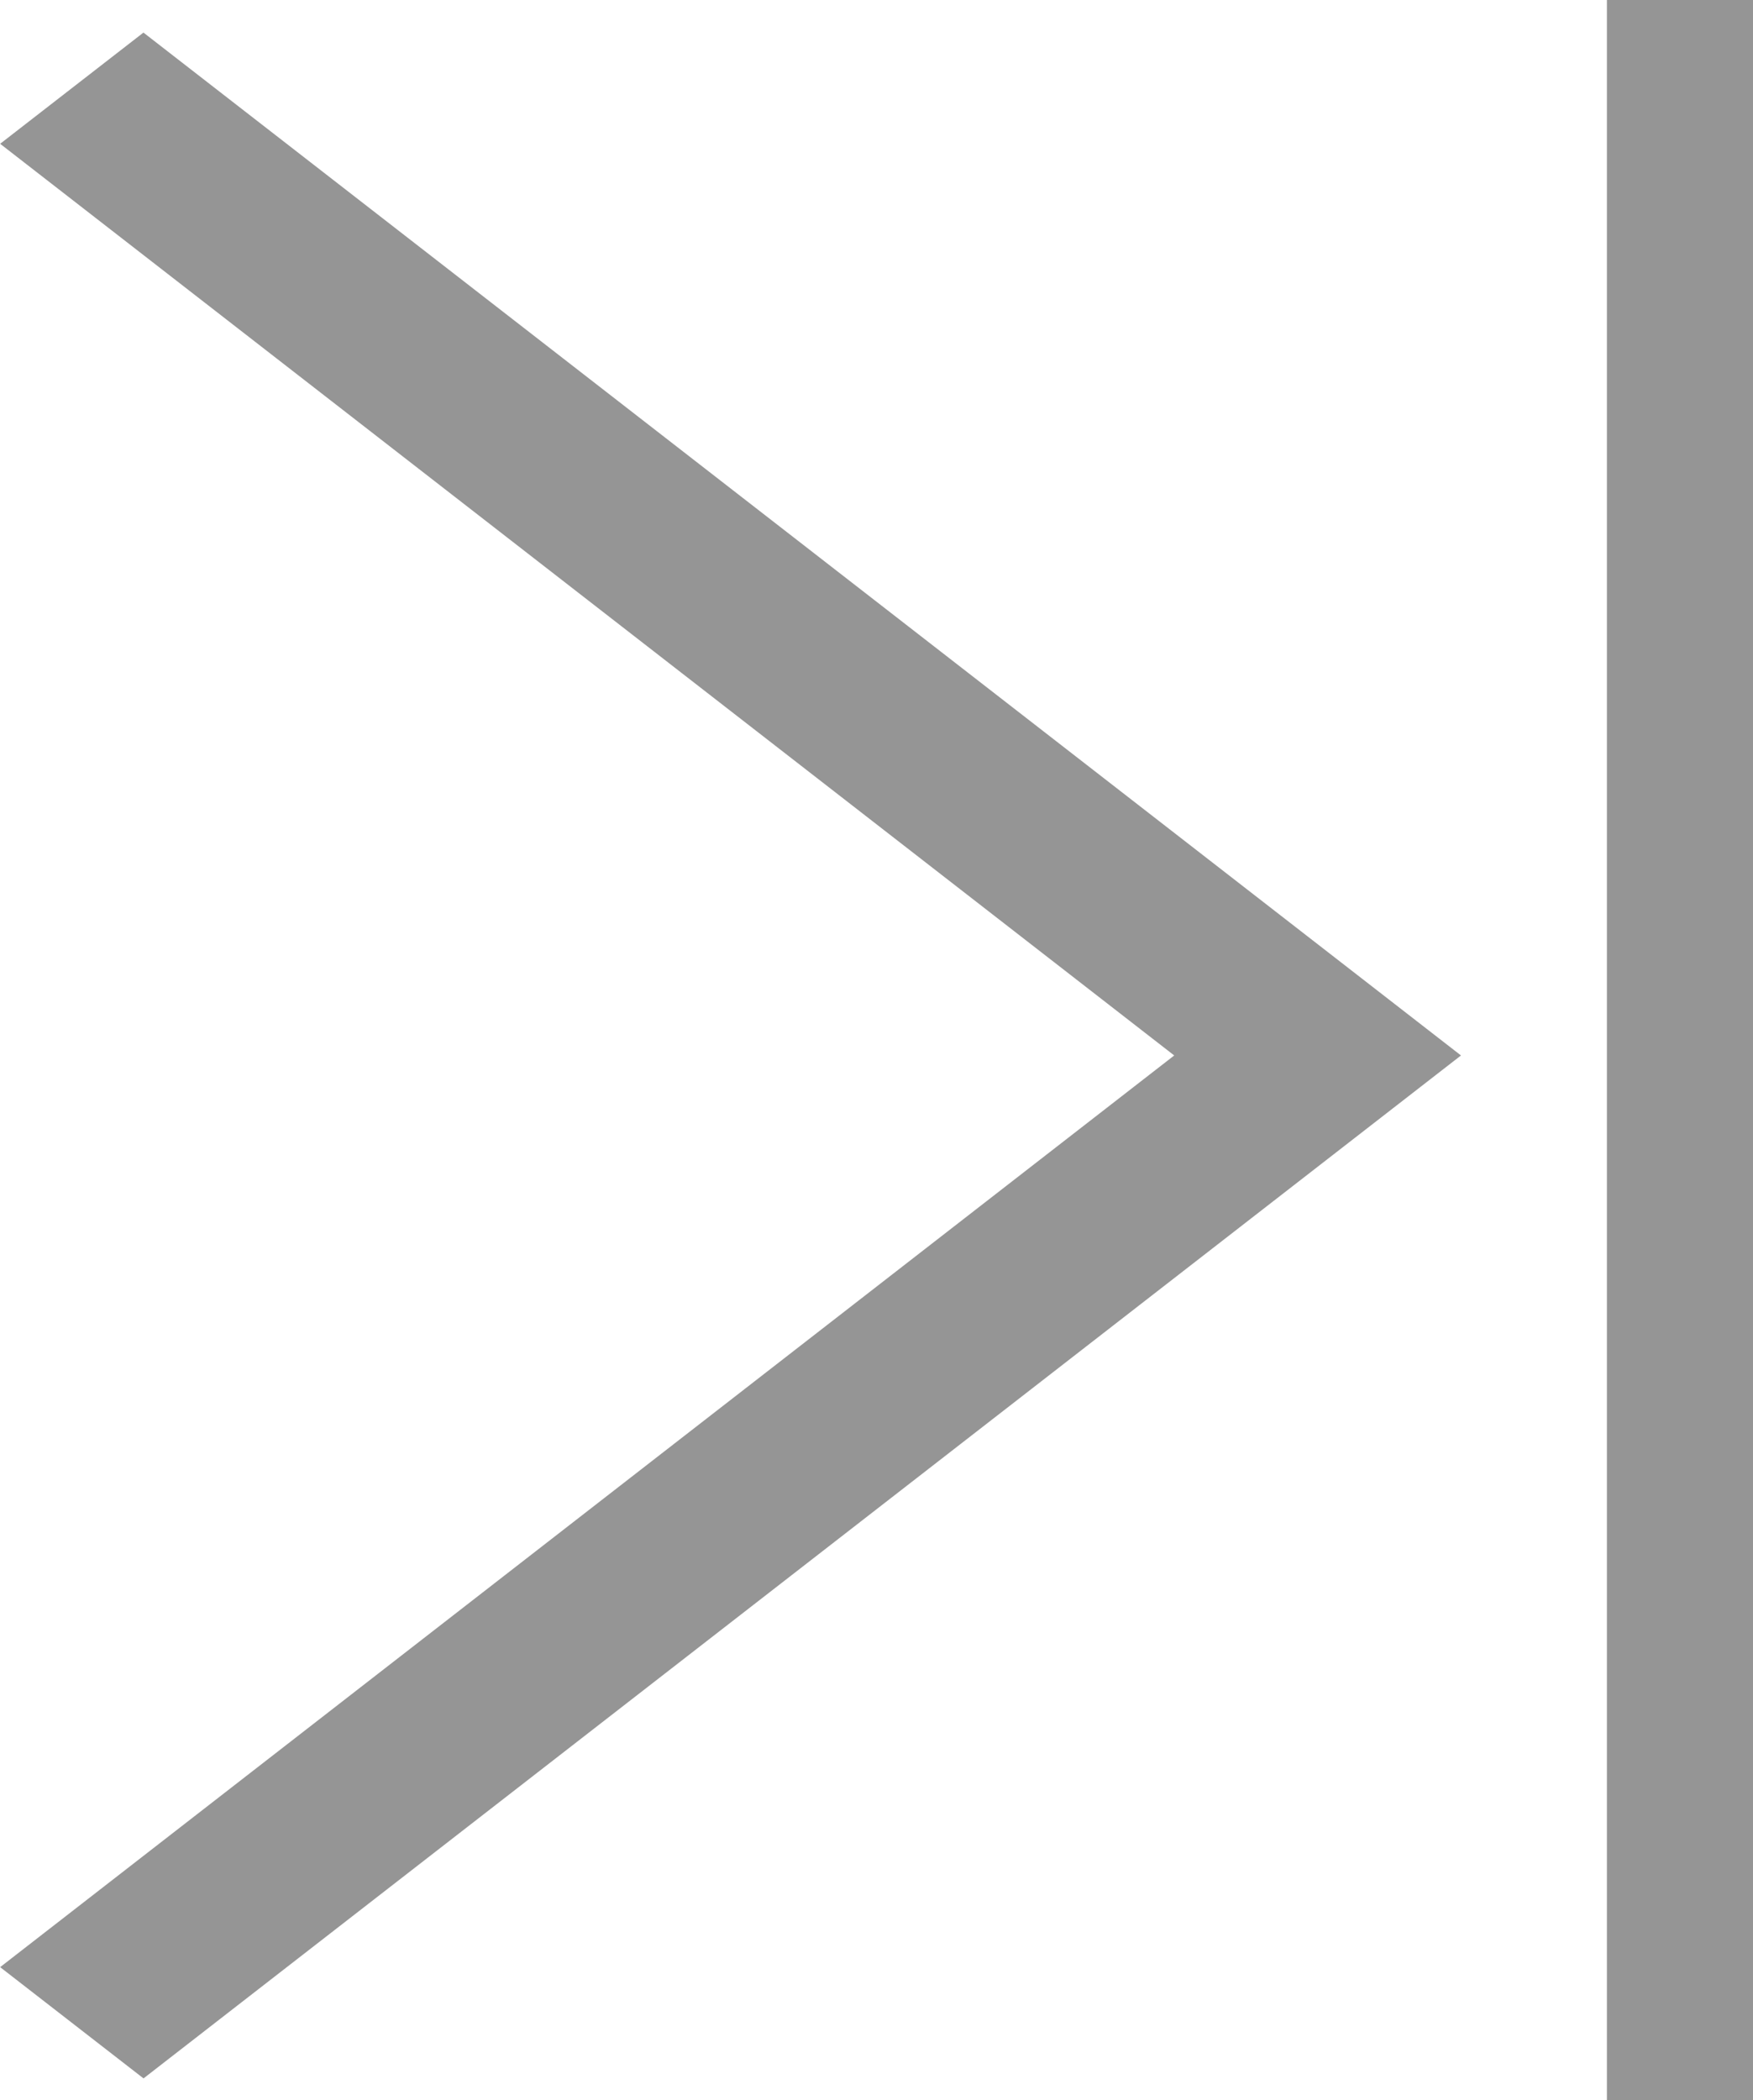
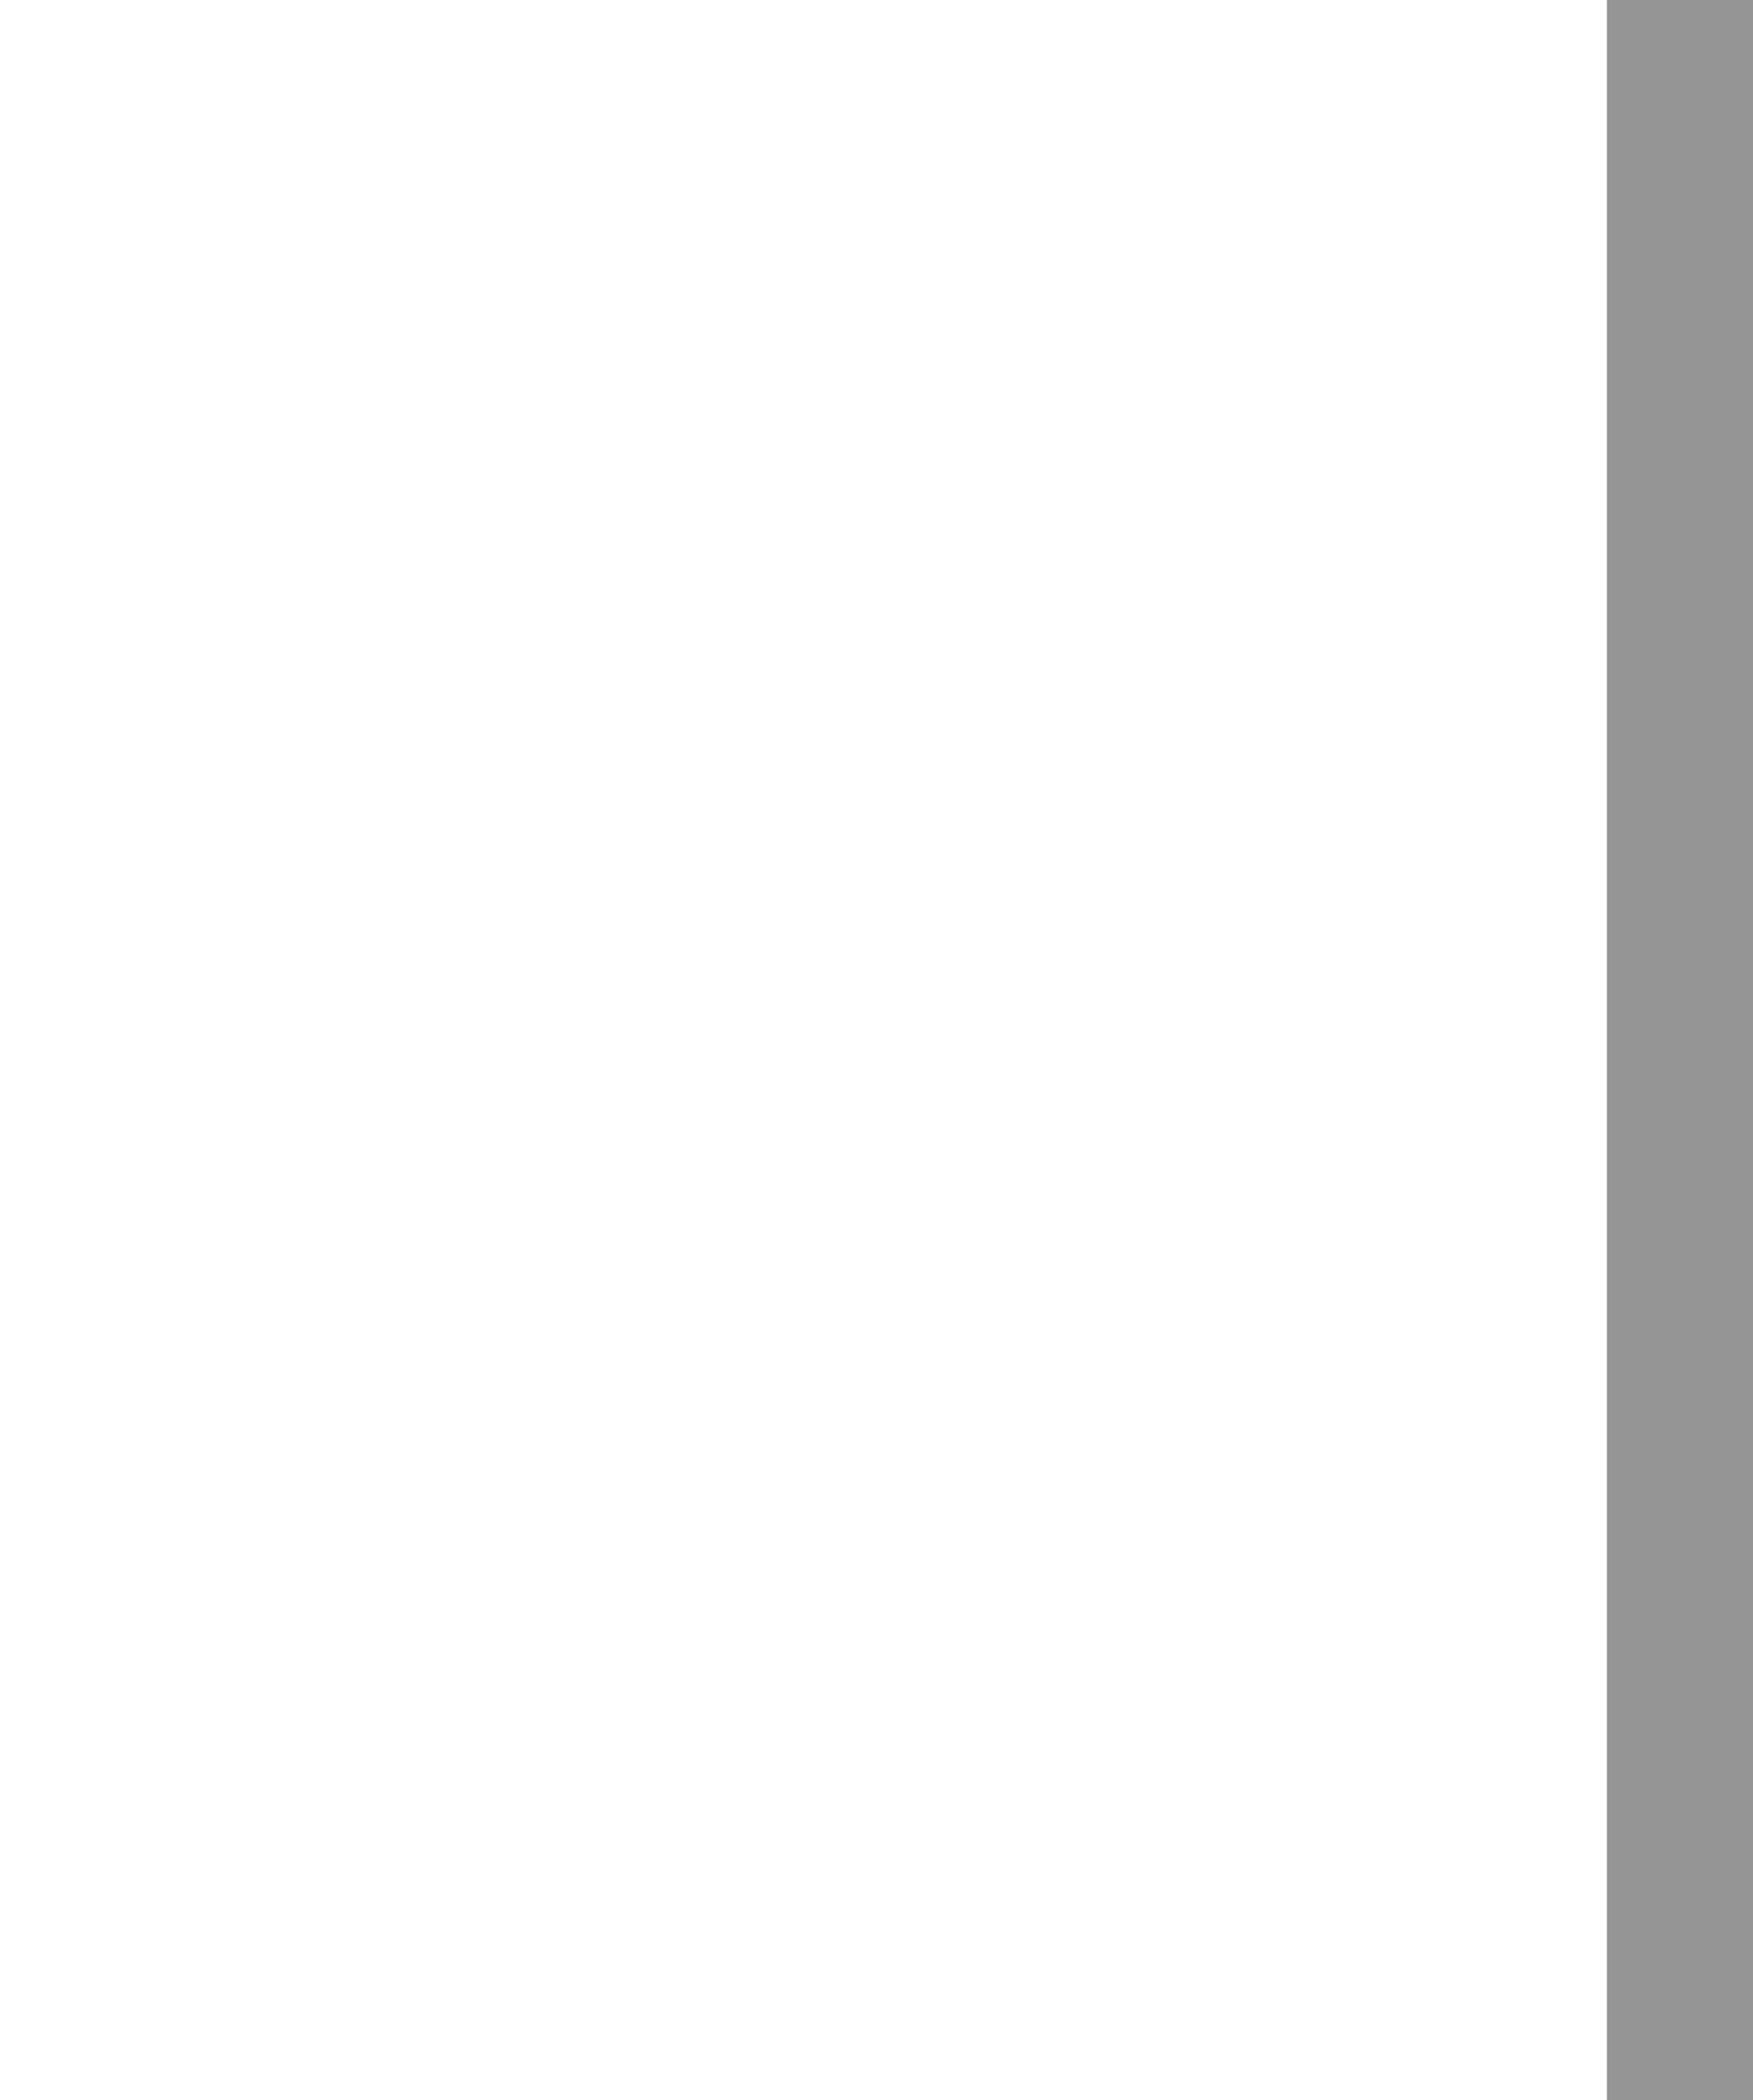
<svg xmlns="http://www.w3.org/2000/svg" width="12" height="14.372" viewBox="0 0 12 14.372">
  <g id="arrow_end" transform="translate(-1082.08 0)">
    <path id="パス_960" data-name="パス 960" d="M1812.117,496v14.372" transform="translate(-718.537 -496)" fill="none" stroke="#959595" stroke-width="1" />
    <g id="コンポーネント_23" data-name="コンポーネント 23" transform="translate(1081.716 0)">
-       <path id="前面オブジェクトで型抜き_1" data-name="前面オブジェクトで型抜き 1" d="M.981,14h0L0,13.239,8.037,7,0,.761.981,0,10,7,.982,14Z" transform="translate(0.365 0.223)" fill="#959595" />
-     </g>
+       </g>
  </g>
</svg>